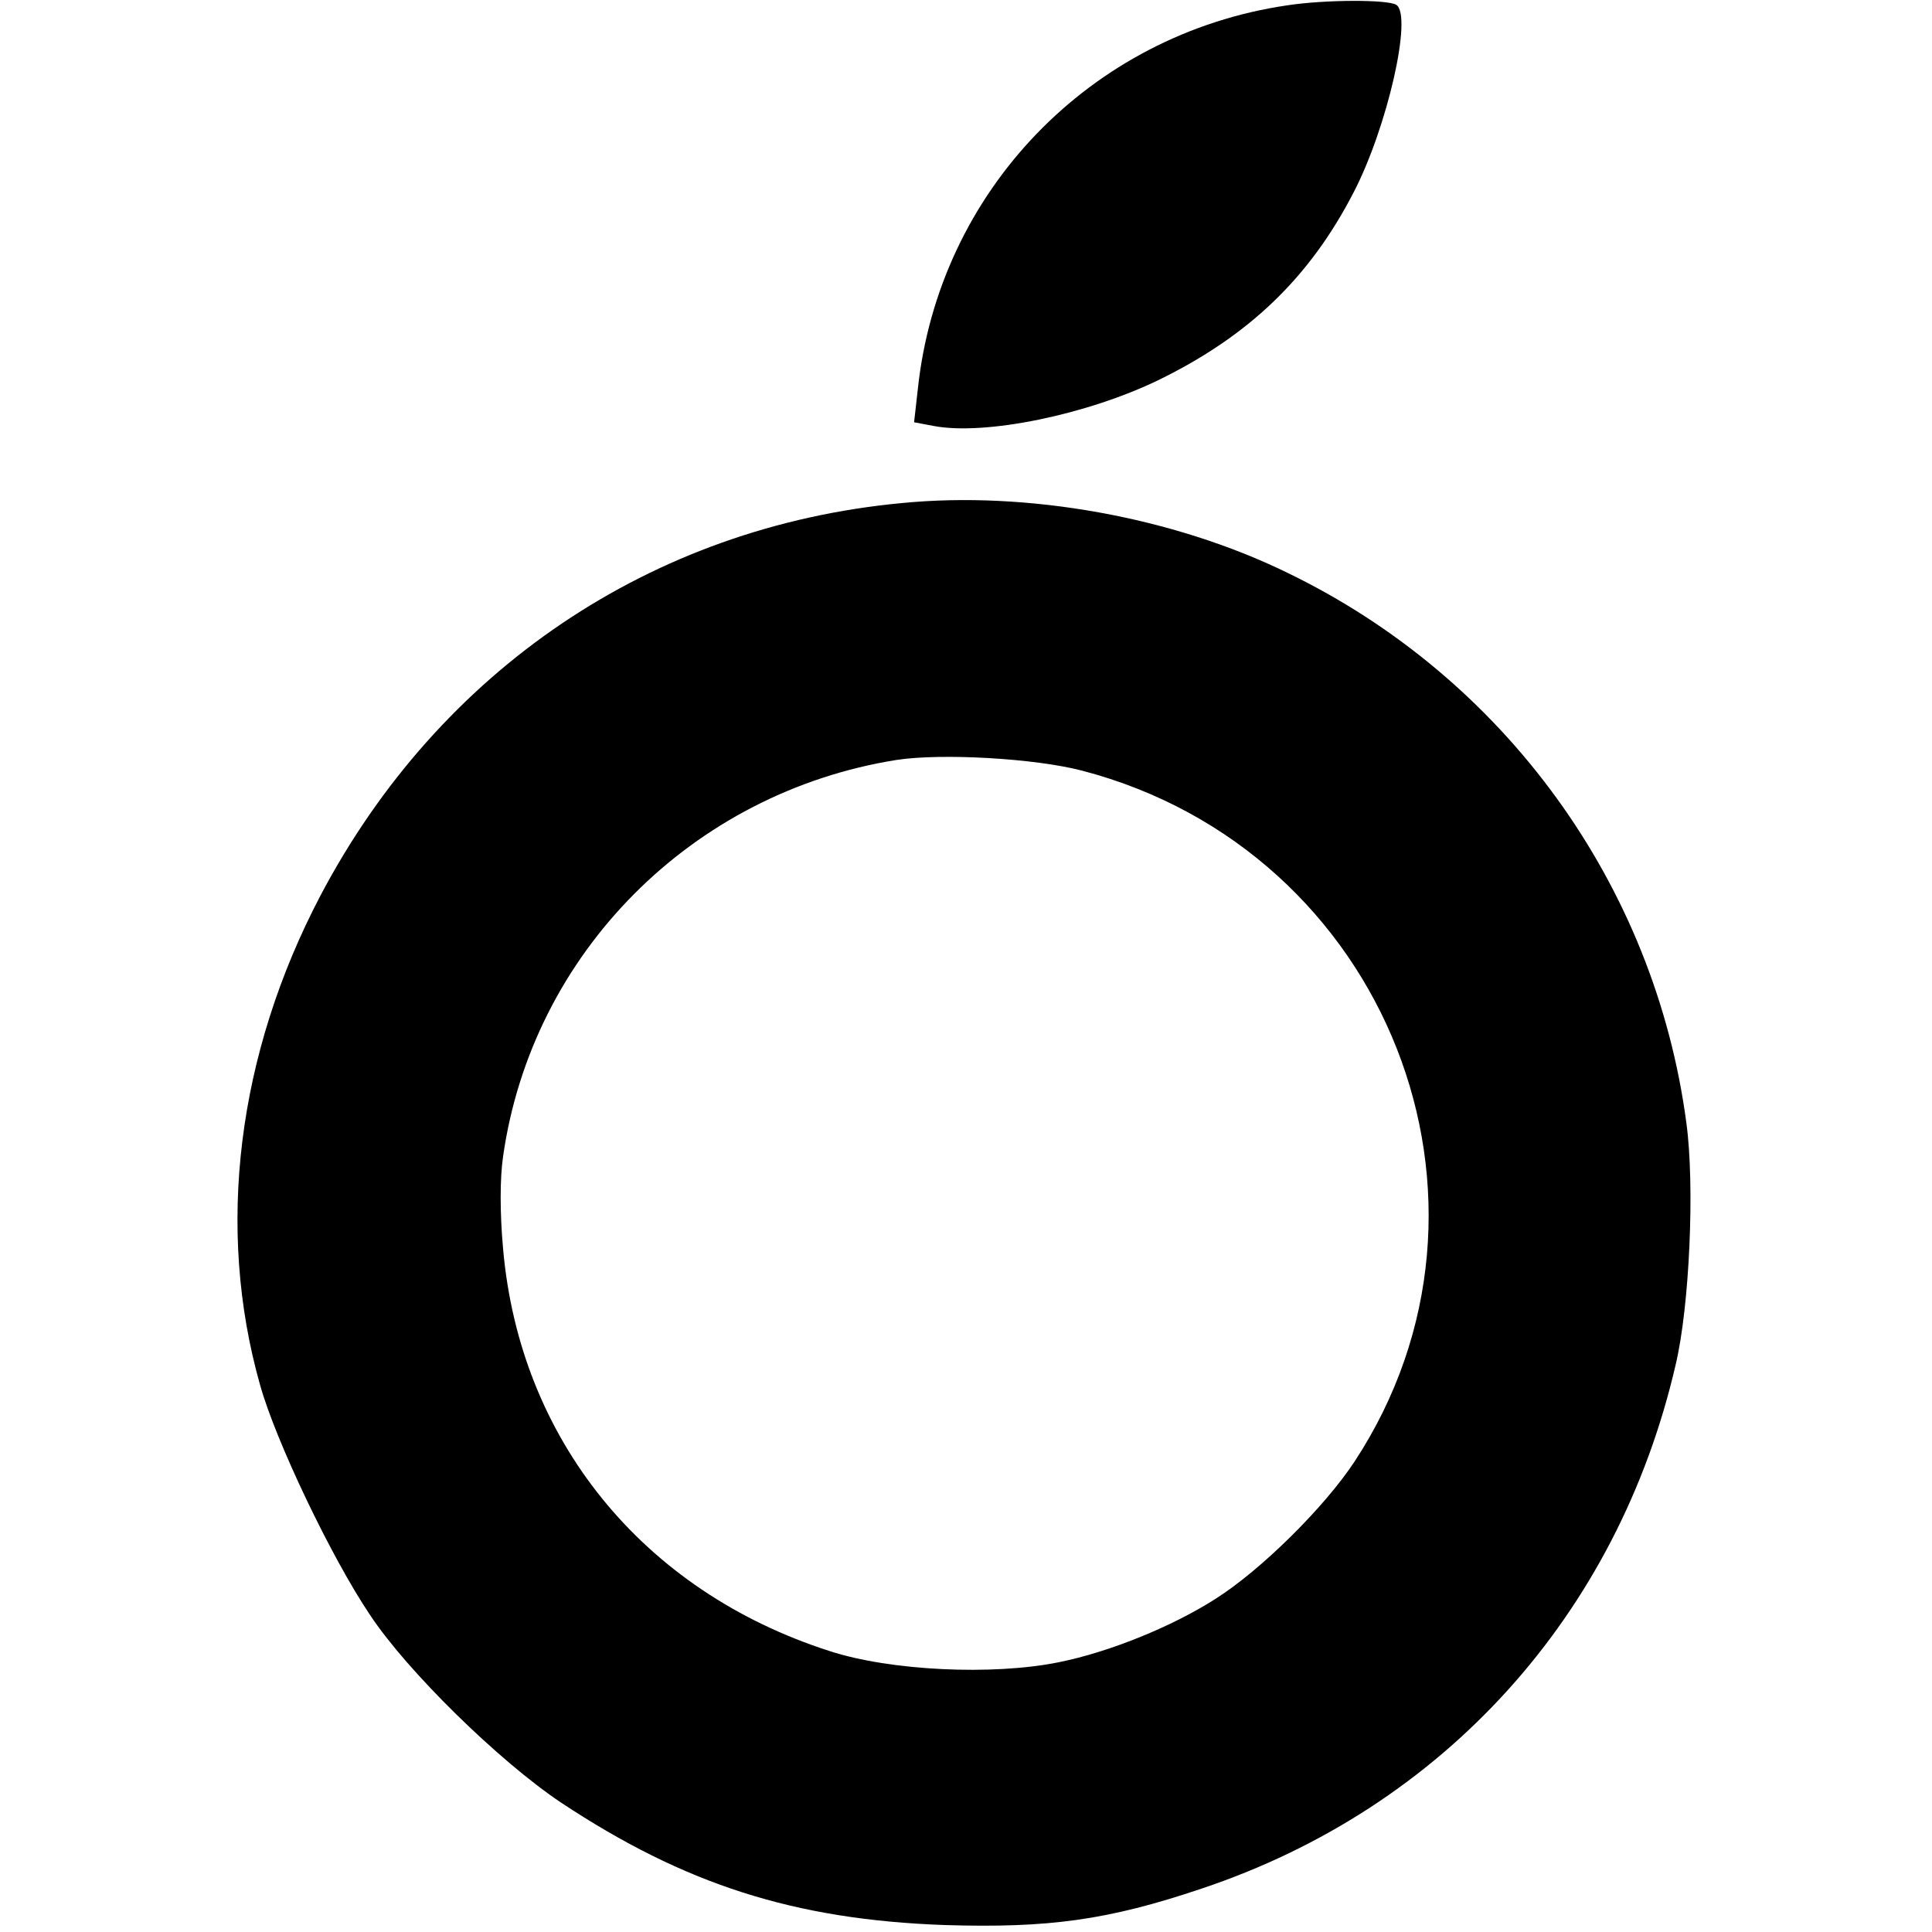
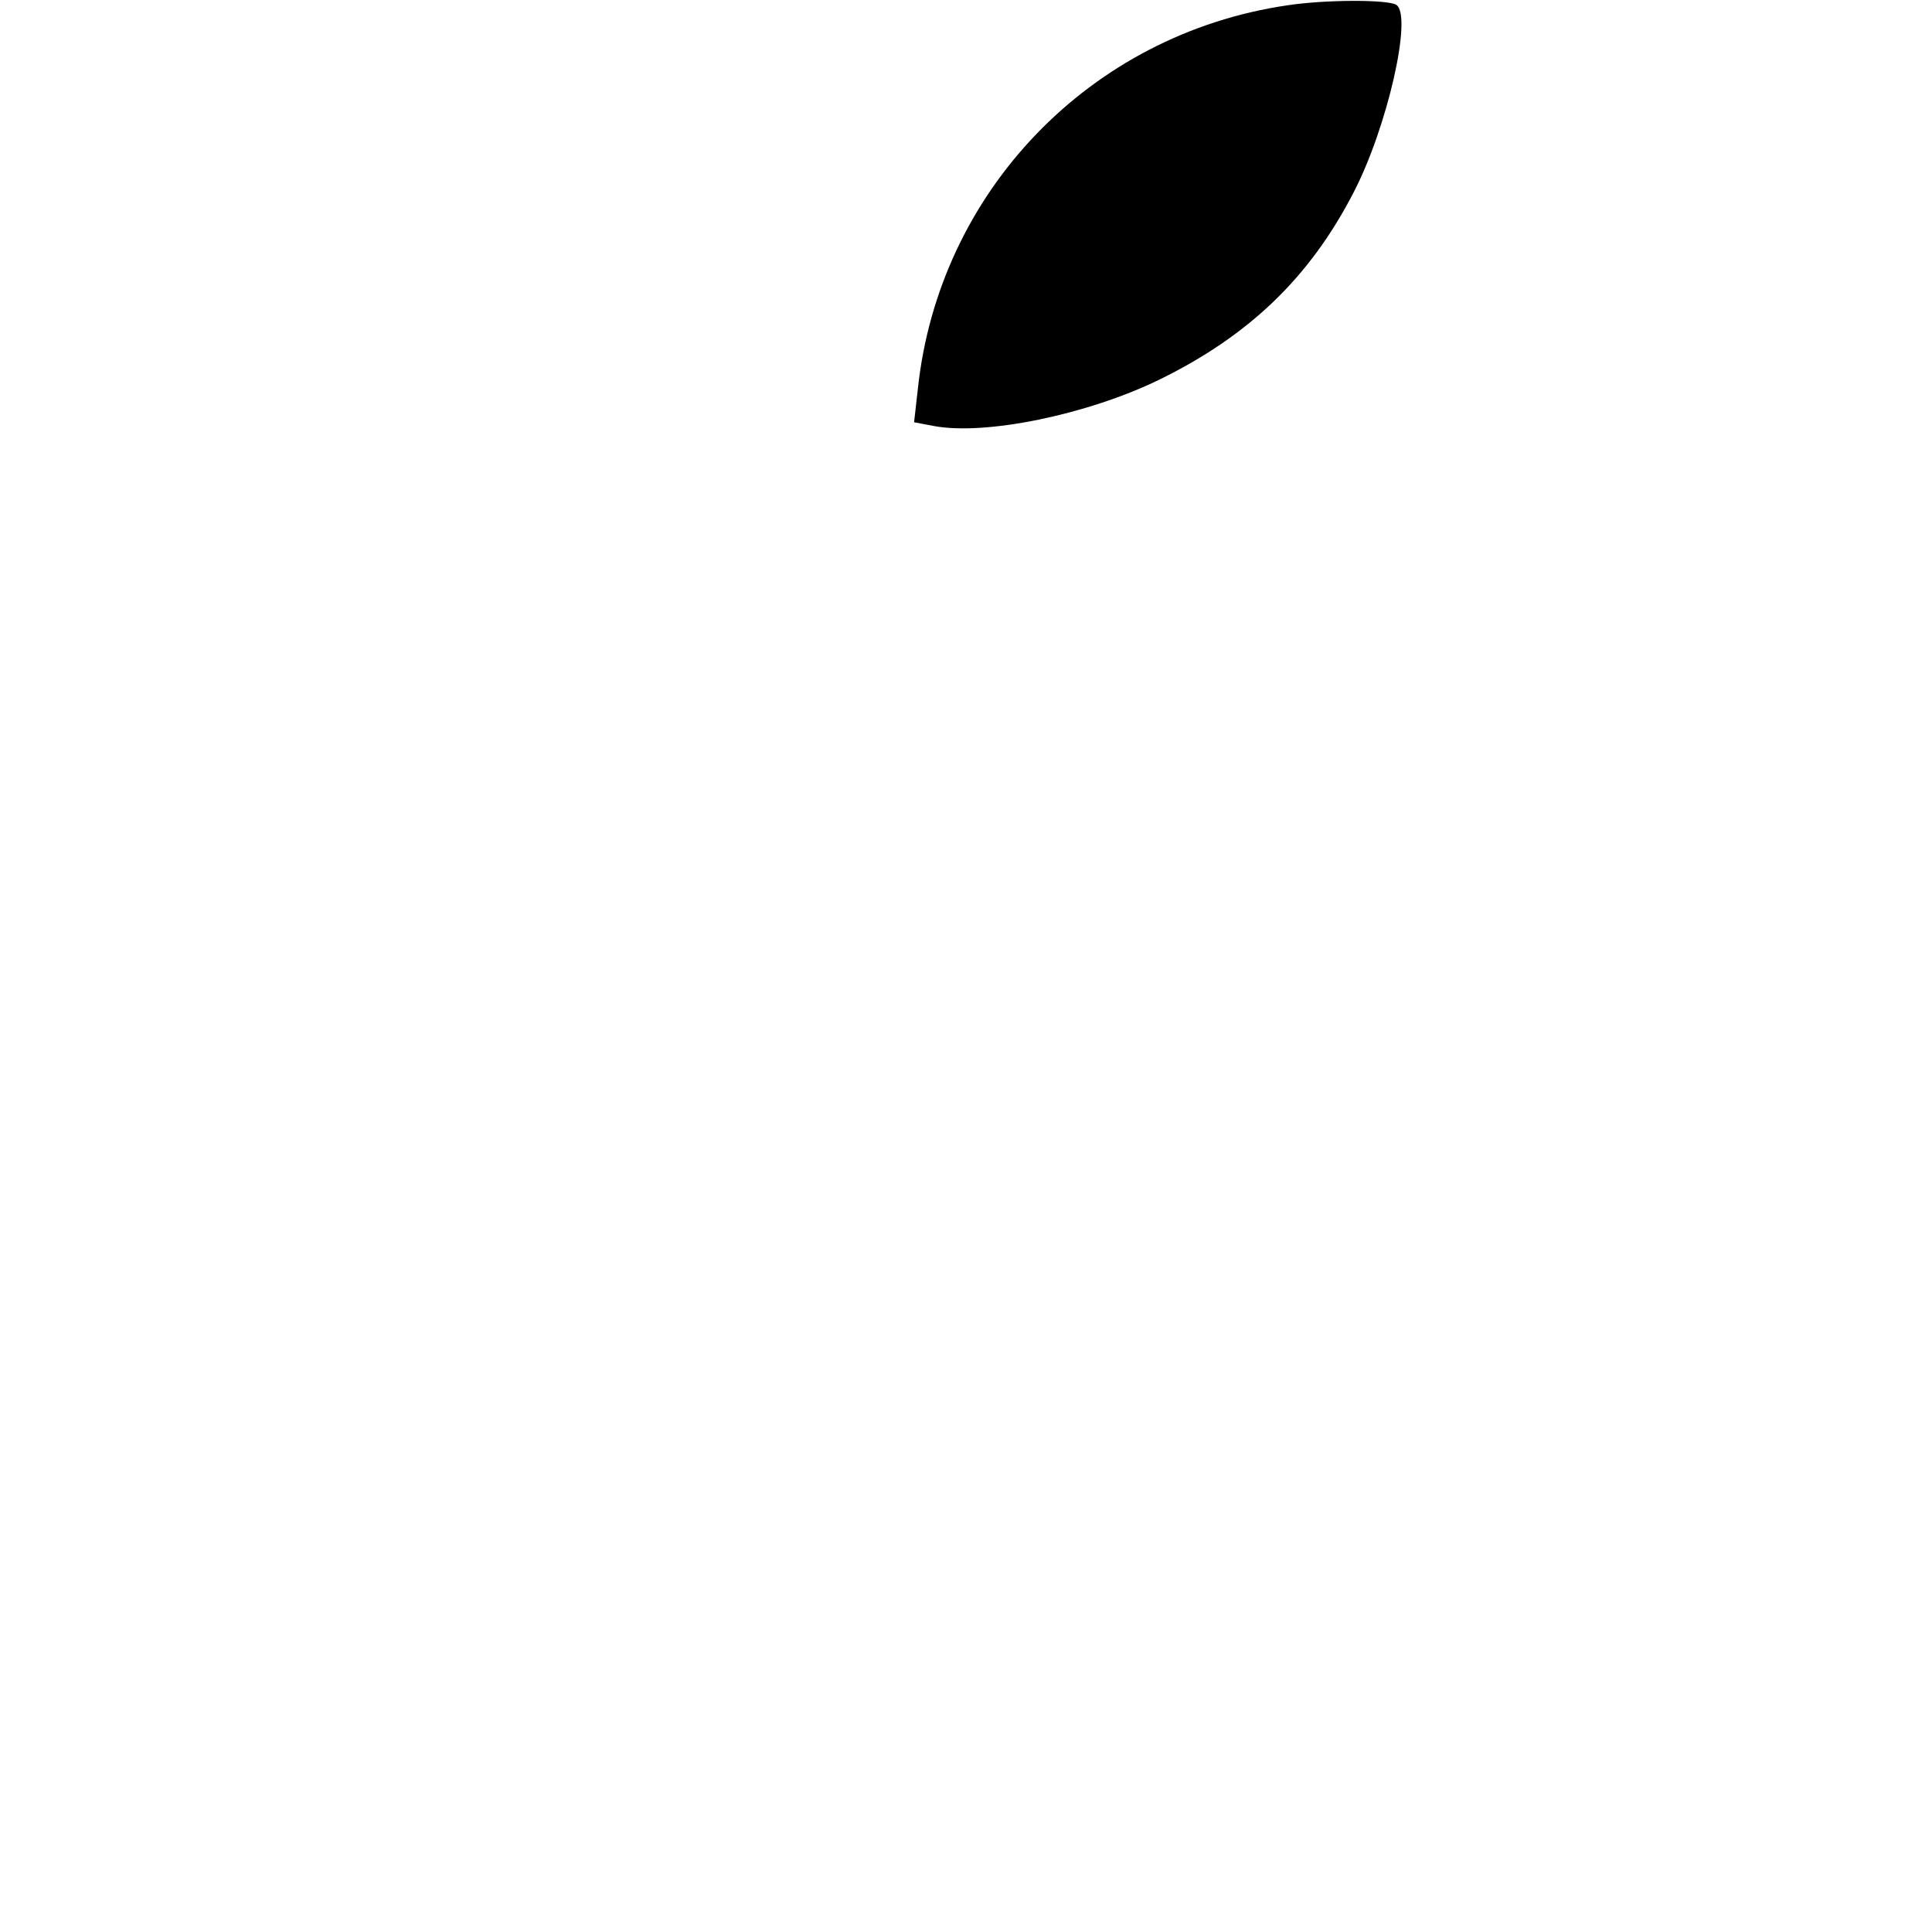
<svg xmlns="http://www.w3.org/2000/svg" version="1.0" width="361pt" height="361pt" viewBox="0 0 361 361" preserveAspectRatio="xMidYMid meet">
  <g transform="translate(0,361) scale(0.1,-0.1)" fill="#000000" stroke="none">
    <path d="M2405 3600 c-368 -54 -651 -348 -690 -717 l-7 -62 37 -7 c96 -18 286 21 420 86 168 82 282 191 364 350 63 121 111 331 80 351 -16 10 -132 10 -204 -1z" />
-     <path d="M1685 2670 c-468 -44 -864 -312 -1086 -733 -156 -297 -196 -622 -113 -915 29 -104 133 -322 205 -429 70 -106 242 -274 357 -351 231 -153 436 -219 717 -229 194 -6 305 9 480 68 452 151 778 511 886 979 26 109 36 335 20 452 -59 445 -340 832 -746 1028 -213 104 -486 153 -720 130z m337 -500 c570 -149 828 -805 509 -1291 -56 -85 -174 -202 -259 -256 -81 -52 -199 -100 -294 -119 -123 -25 -315 -16 -428 21 -349 112 -579 395 -610 752 -6 66 -6 131 0 172 54 380 353 680 735 741 85 13 259 3 347 -20z" />
  </g>
</svg>